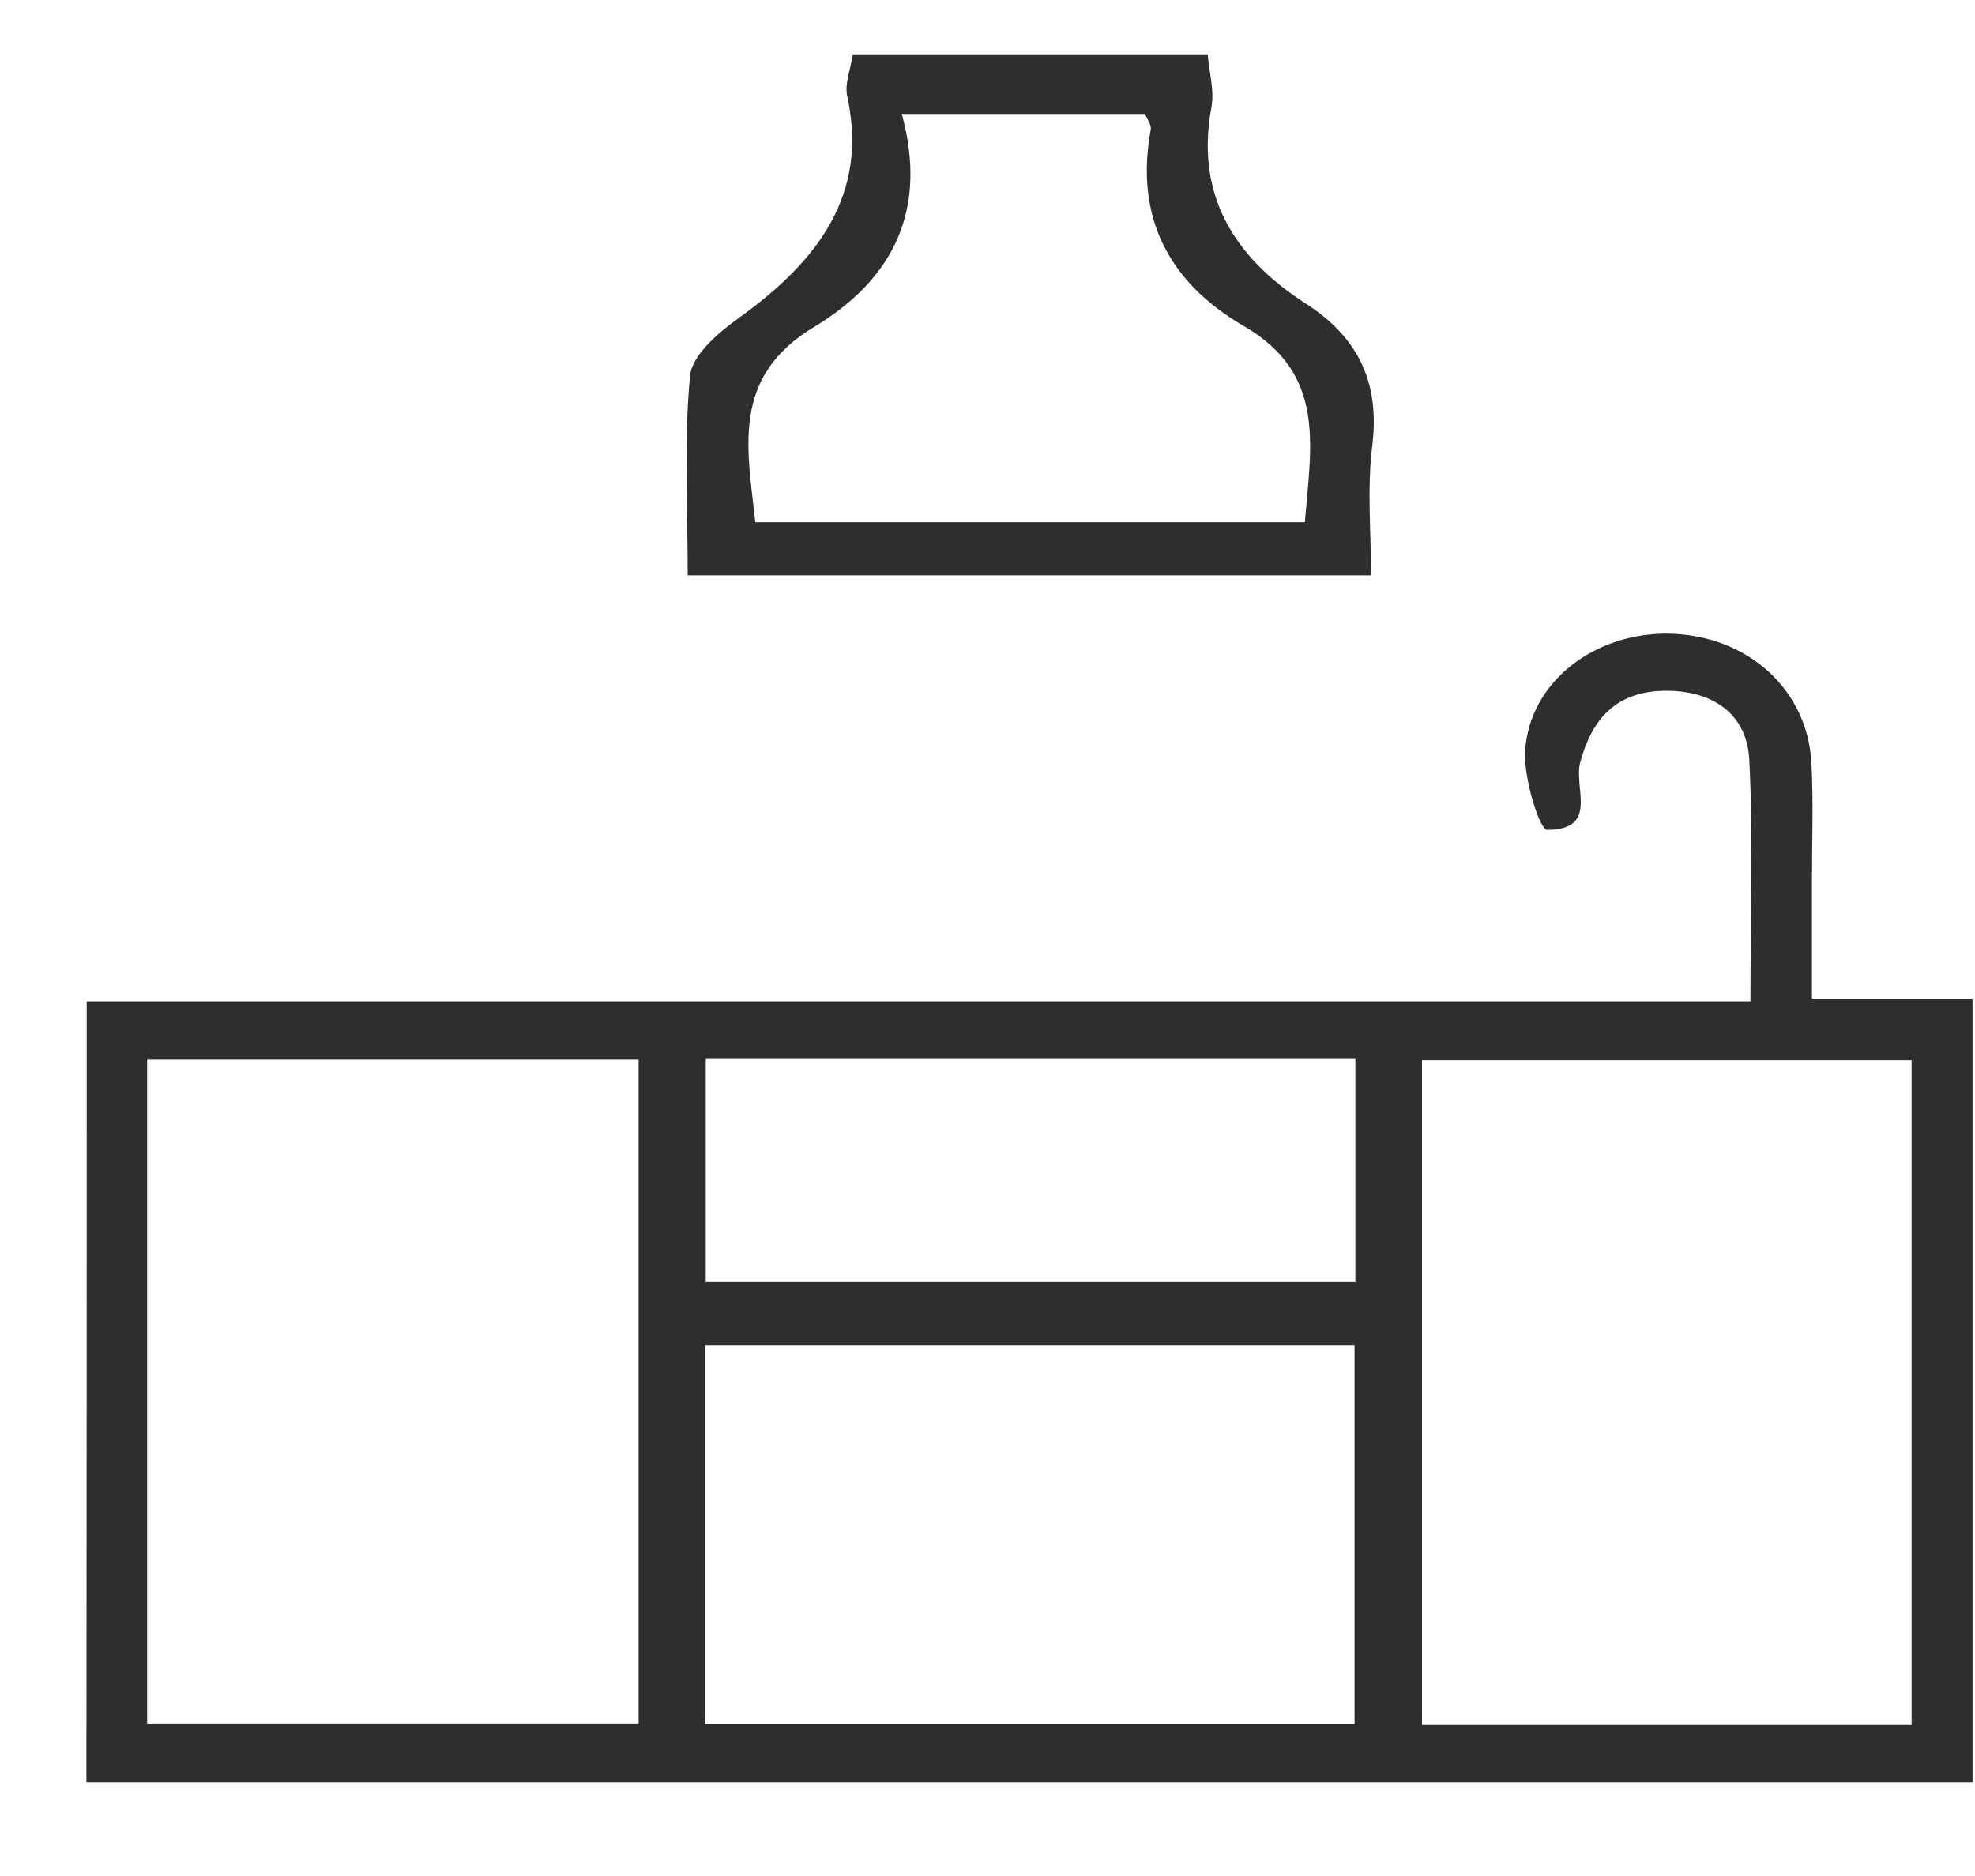
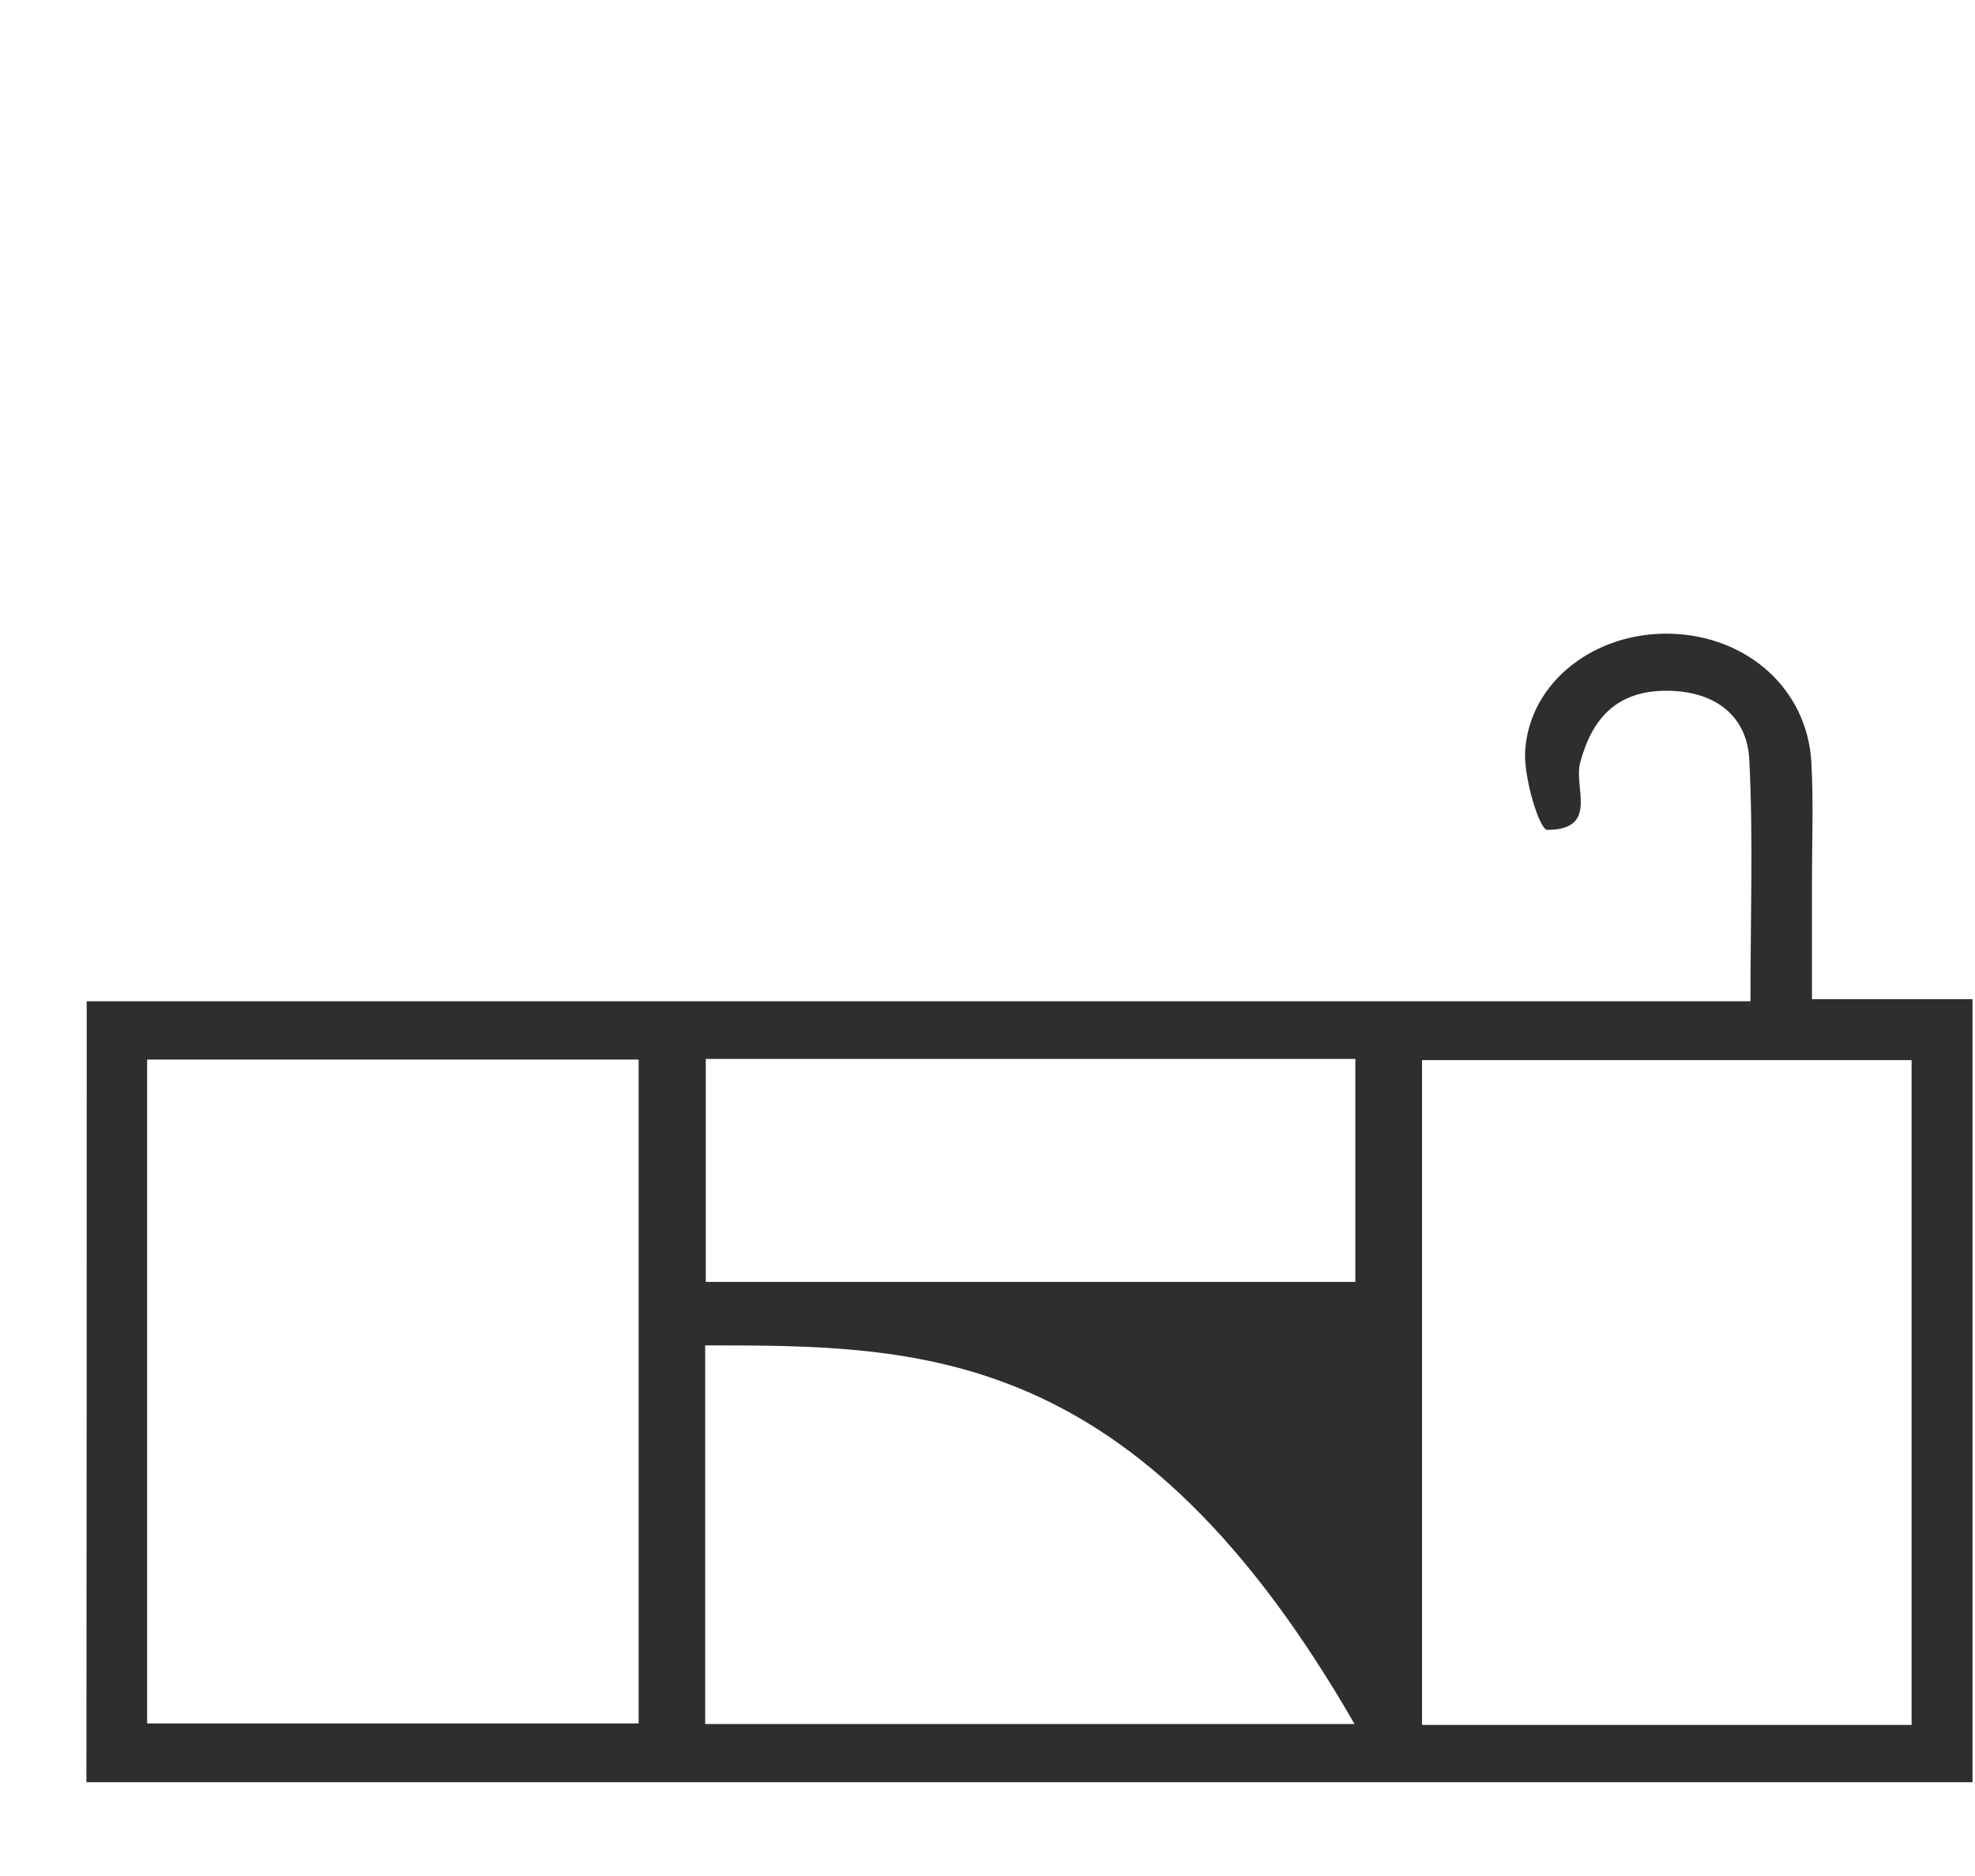
<svg xmlns="http://www.w3.org/2000/svg" width="20" height="19" viewBox="0 0 20 19" fill="none">
-   <path d="M17.726 10.141C17.726 9.281 17.755 8.485 17.714 7.691C17.692 7.261 17.382 7.002 16.891 6.996C16.362 6.99 16.12 7.287 16.002 7.722C15.933 7.977 16.195 8.403 15.668 8.405C15.59 8.405 15.425 7.872 15.445 7.595C15.496 6.896 16.159 6.399 16.915 6.418C17.696 6.439 18.301 6.979 18.343 7.721C18.365 8.12 18.349 8.522 18.349 8.922C18.349 9.3 18.349 9.677 18.349 10.12C18.911 10.12 19.422 10.12 19.975 10.12C19.975 12.798 19.975 15.409 19.975 18.05C13.6 18.05 7.263 18.05 0.875 18.05C0.878 15.429 0.878 12.818 0.878 10.141C6.485 10.141 12.077 10.141 17.726 10.141ZM19.358 10.737C17.68 10.737 16.042 10.737 14.4 10.737C14.4 13.009 14.4 15.236 14.4 17.47C16.079 17.47 17.704 17.47 19.358 17.47C19.358 15.209 19.358 12.98 19.358 10.737ZM1.49 10.731C1.49 12.996 1.49 15.224 1.49 17.455C3.17 17.455 4.808 17.455 6.467 17.455C6.467 15.196 6.467 12.984 6.467 10.731C4.806 10.731 3.181 10.731 1.49 10.731ZM7.141 13.626C7.141 14.954 7.141 16.206 7.141 17.461C9.357 17.461 11.526 17.461 13.717 17.461C13.717 16.168 13.717 14.916 13.717 13.626C11.511 13.626 9.342 13.626 7.141 13.626ZM13.725 10.725C11.505 10.725 9.339 10.725 7.147 10.725C7.147 11.504 7.147 12.247 7.147 12.983C9.366 12.983 11.532 12.983 13.725 12.983C13.725 12.231 13.725 11.518 13.725 10.725Z" fill="#302D2D" />
-   <path d="M13.884 5.827C11.544 5.827 9.305 5.827 6.964 5.827C6.964 5.143 6.924 4.47 6.988 3.805C7.009 3.594 7.276 3.368 7.486 3.217C8.289 2.64 8.797 1.963 8.579 0.972C8.552 0.845 8.613 0.703 8.637 0.55C9.837 0.55 11.008 0.55 12.23 0.55C12.246 0.738 12.299 0.918 12.268 1.085C12.107 1.949 12.472 2.592 13.225 3.076C13.778 3.432 13.972 3.903 13.896 4.518C13.843 4.945 13.884 5.38 13.884 5.827ZM13.214 5.289C13.276 4.512 13.432 3.788 12.597 3.303C11.806 2.844 11.496 2.167 11.653 1.313C11.662 1.263 11.615 1.206 11.595 1.154C10.791 1.154 10.001 1.154 9.132 1.154C9.392 2.103 9.068 2.815 8.243 3.312C7.4 3.819 7.568 4.543 7.649 5.289C9.515 5.289 11.339 5.289 13.214 5.289Z" fill="#302D2D" />
+   <path d="M17.726 10.141C17.726 9.281 17.755 8.485 17.714 7.691C17.692 7.261 17.382 7.002 16.891 6.996C16.362 6.99 16.12 7.287 16.002 7.722C15.933 7.977 16.195 8.403 15.668 8.405C15.59 8.405 15.425 7.872 15.445 7.595C15.496 6.896 16.159 6.399 16.915 6.418C17.696 6.439 18.301 6.979 18.343 7.721C18.365 8.12 18.349 8.522 18.349 8.922C18.349 9.3 18.349 9.677 18.349 10.12C18.911 10.12 19.422 10.12 19.975 10.12C19.975 12.798 19.975 15.409 19.975 18.05C13.6 18.05 7.263 18.05 0.875 18.05C0.878 15.429 0.878 12.818 0.878 10.141C6.485 10.141 12.077 10.141 17.726 10.141ZM19.358 10.737C17.68 10.737 16.042 10.737 14.4 10.737C14.4 13.009 14.4 15.236 14.4 17.47C16.079 17.47 17.704 17.47 19.358 17.47C19.358 15.209 19.358 12.98 19.358 10.737ZM1.49 10.731C1.49 12.996 1.49 15.224 1.49 17.455C3.17 17.455 4.808 17.455 6.467 17.455C6.467 15.196 6.467 12.984 6.467 10.731C4.806 10.731 3.181 10.731 1.49 10.731ZM7.141 13.626C7.141 14.954 7.141 16.206 7.141 17.461C9.357 17.461 11.526 17.461 13.717 17.461C11.511 13.626 9.342 13.626 7.141 13.626ZM13.725 10.725C11.505 10.725 9.339 10.725 7.147 10.725C7.147 11.504 7.147 12.247 7.147 12.983C9.366 12.983 11.532 12.983 13.725 12.983C13.725 12.231 13.725 11.518 13.725 10.725Z" fill="#302D2D" />
</svg>